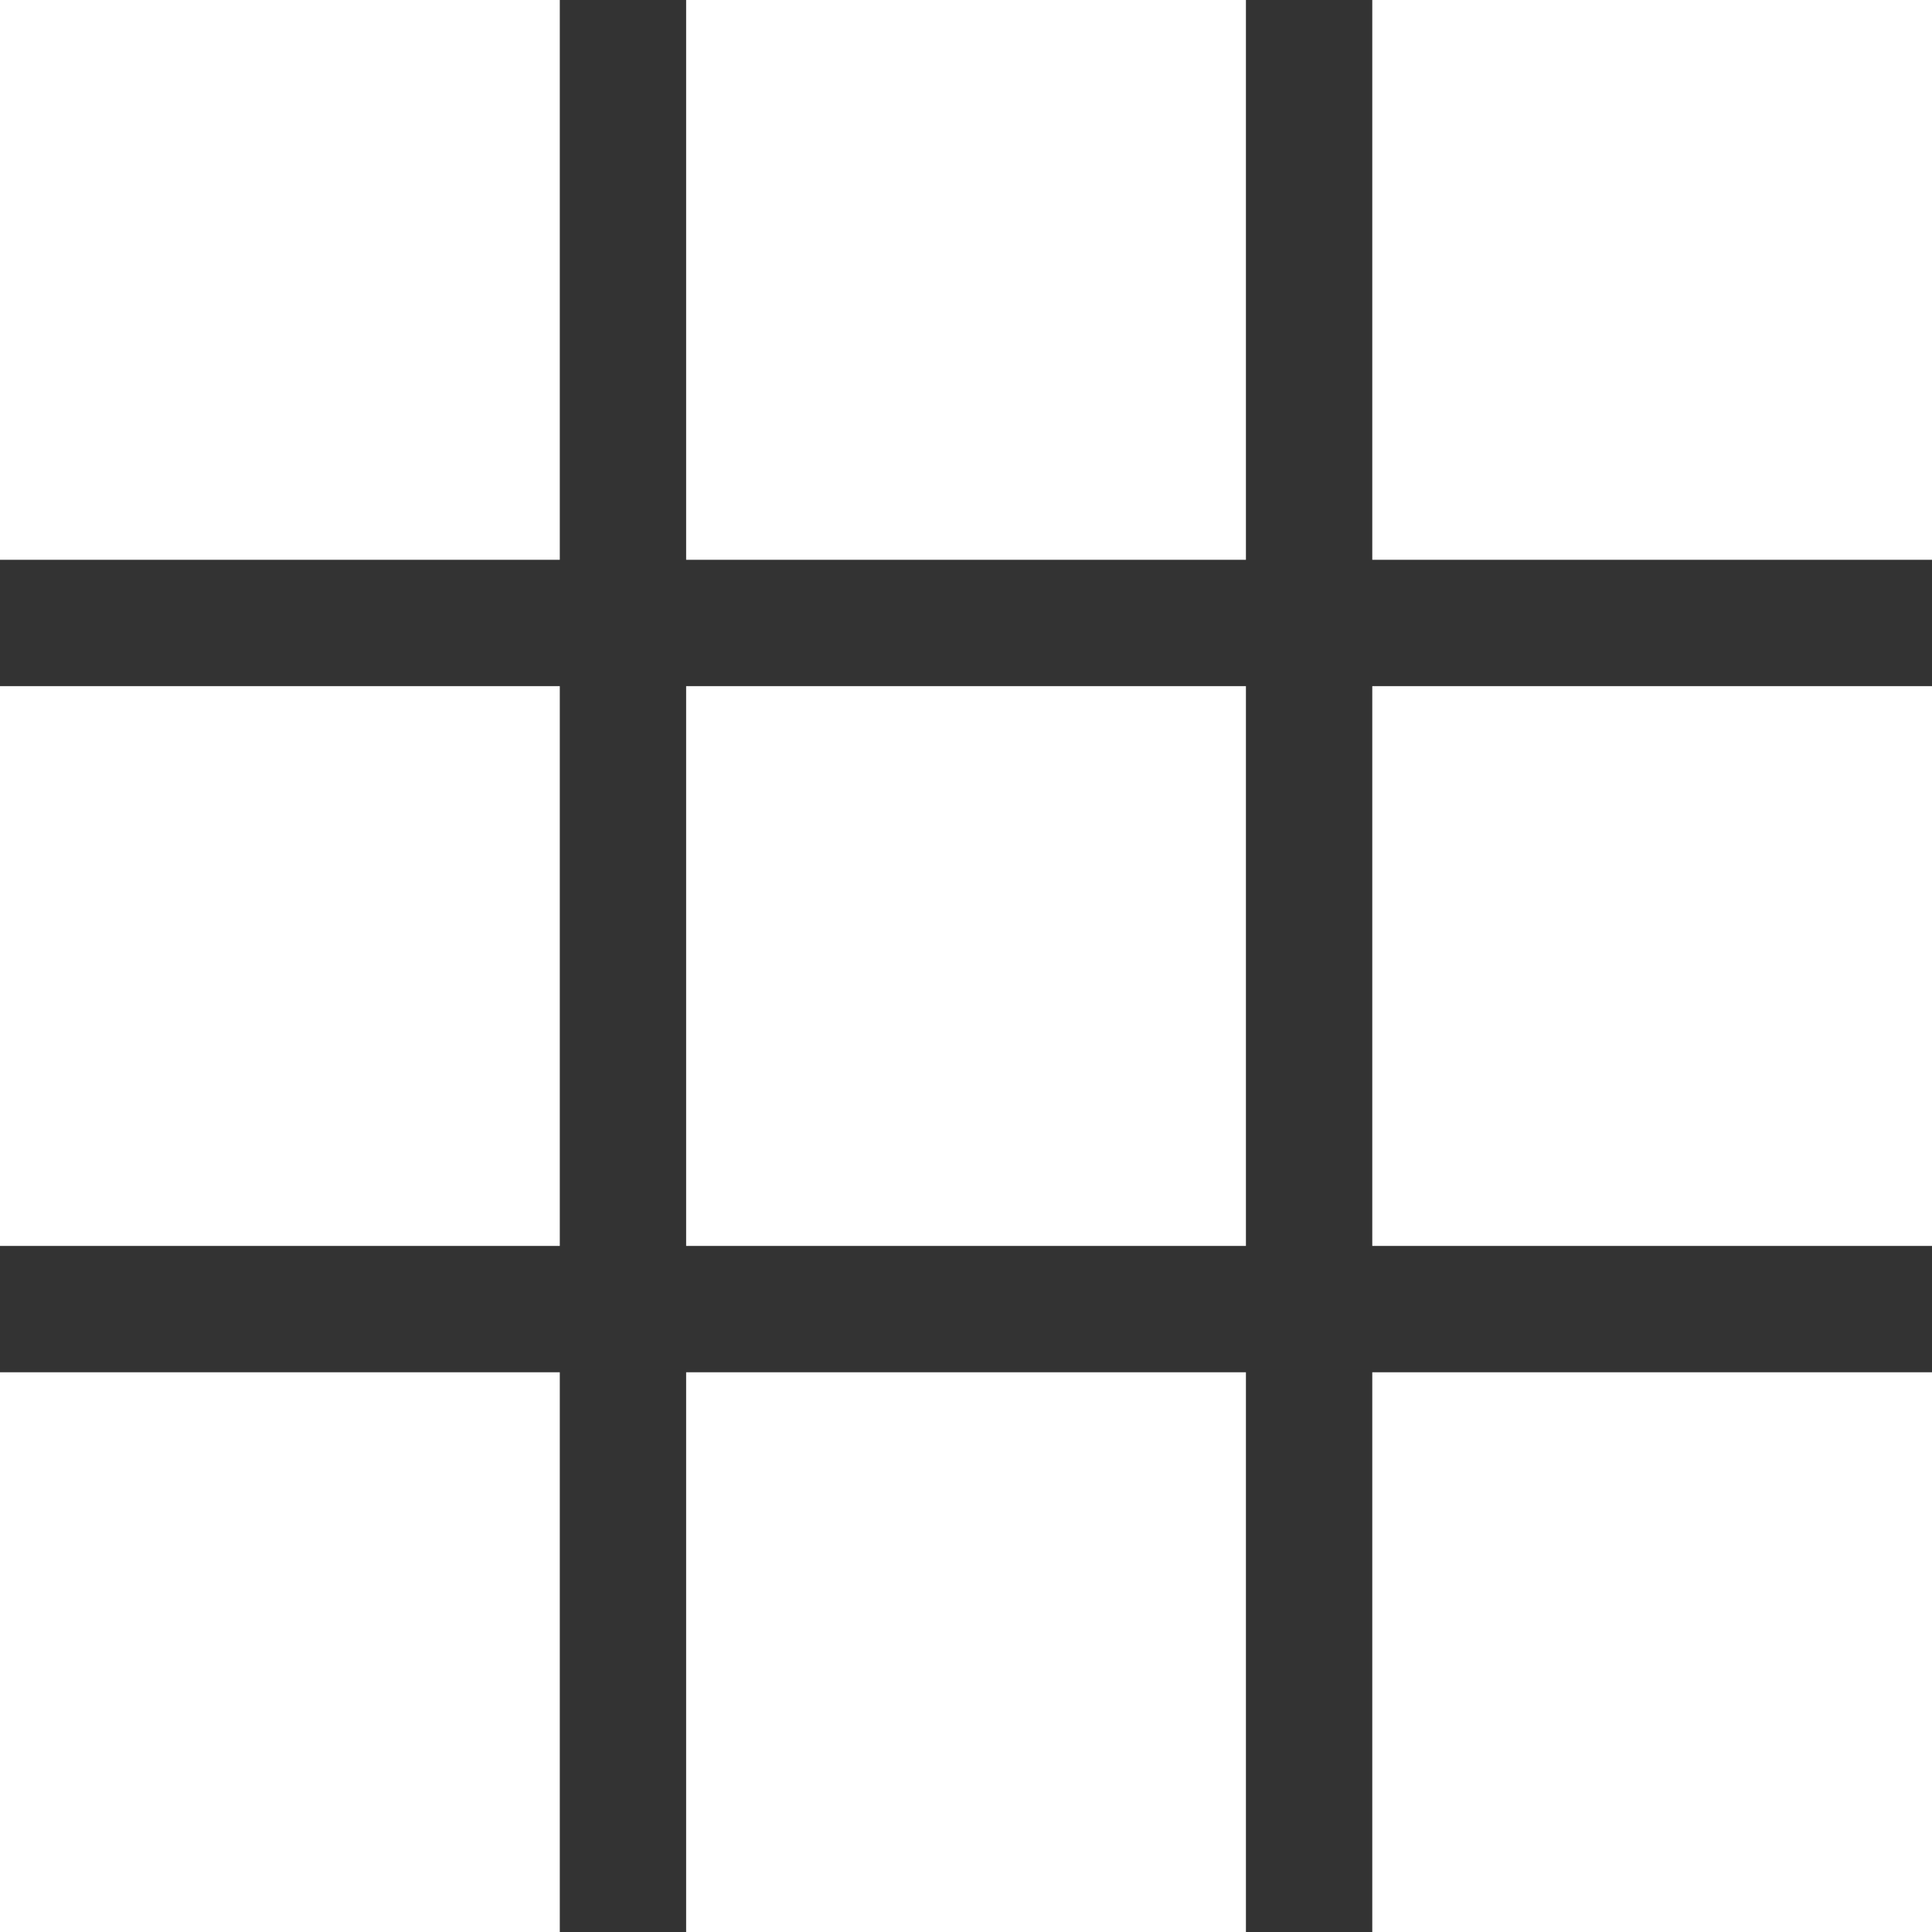
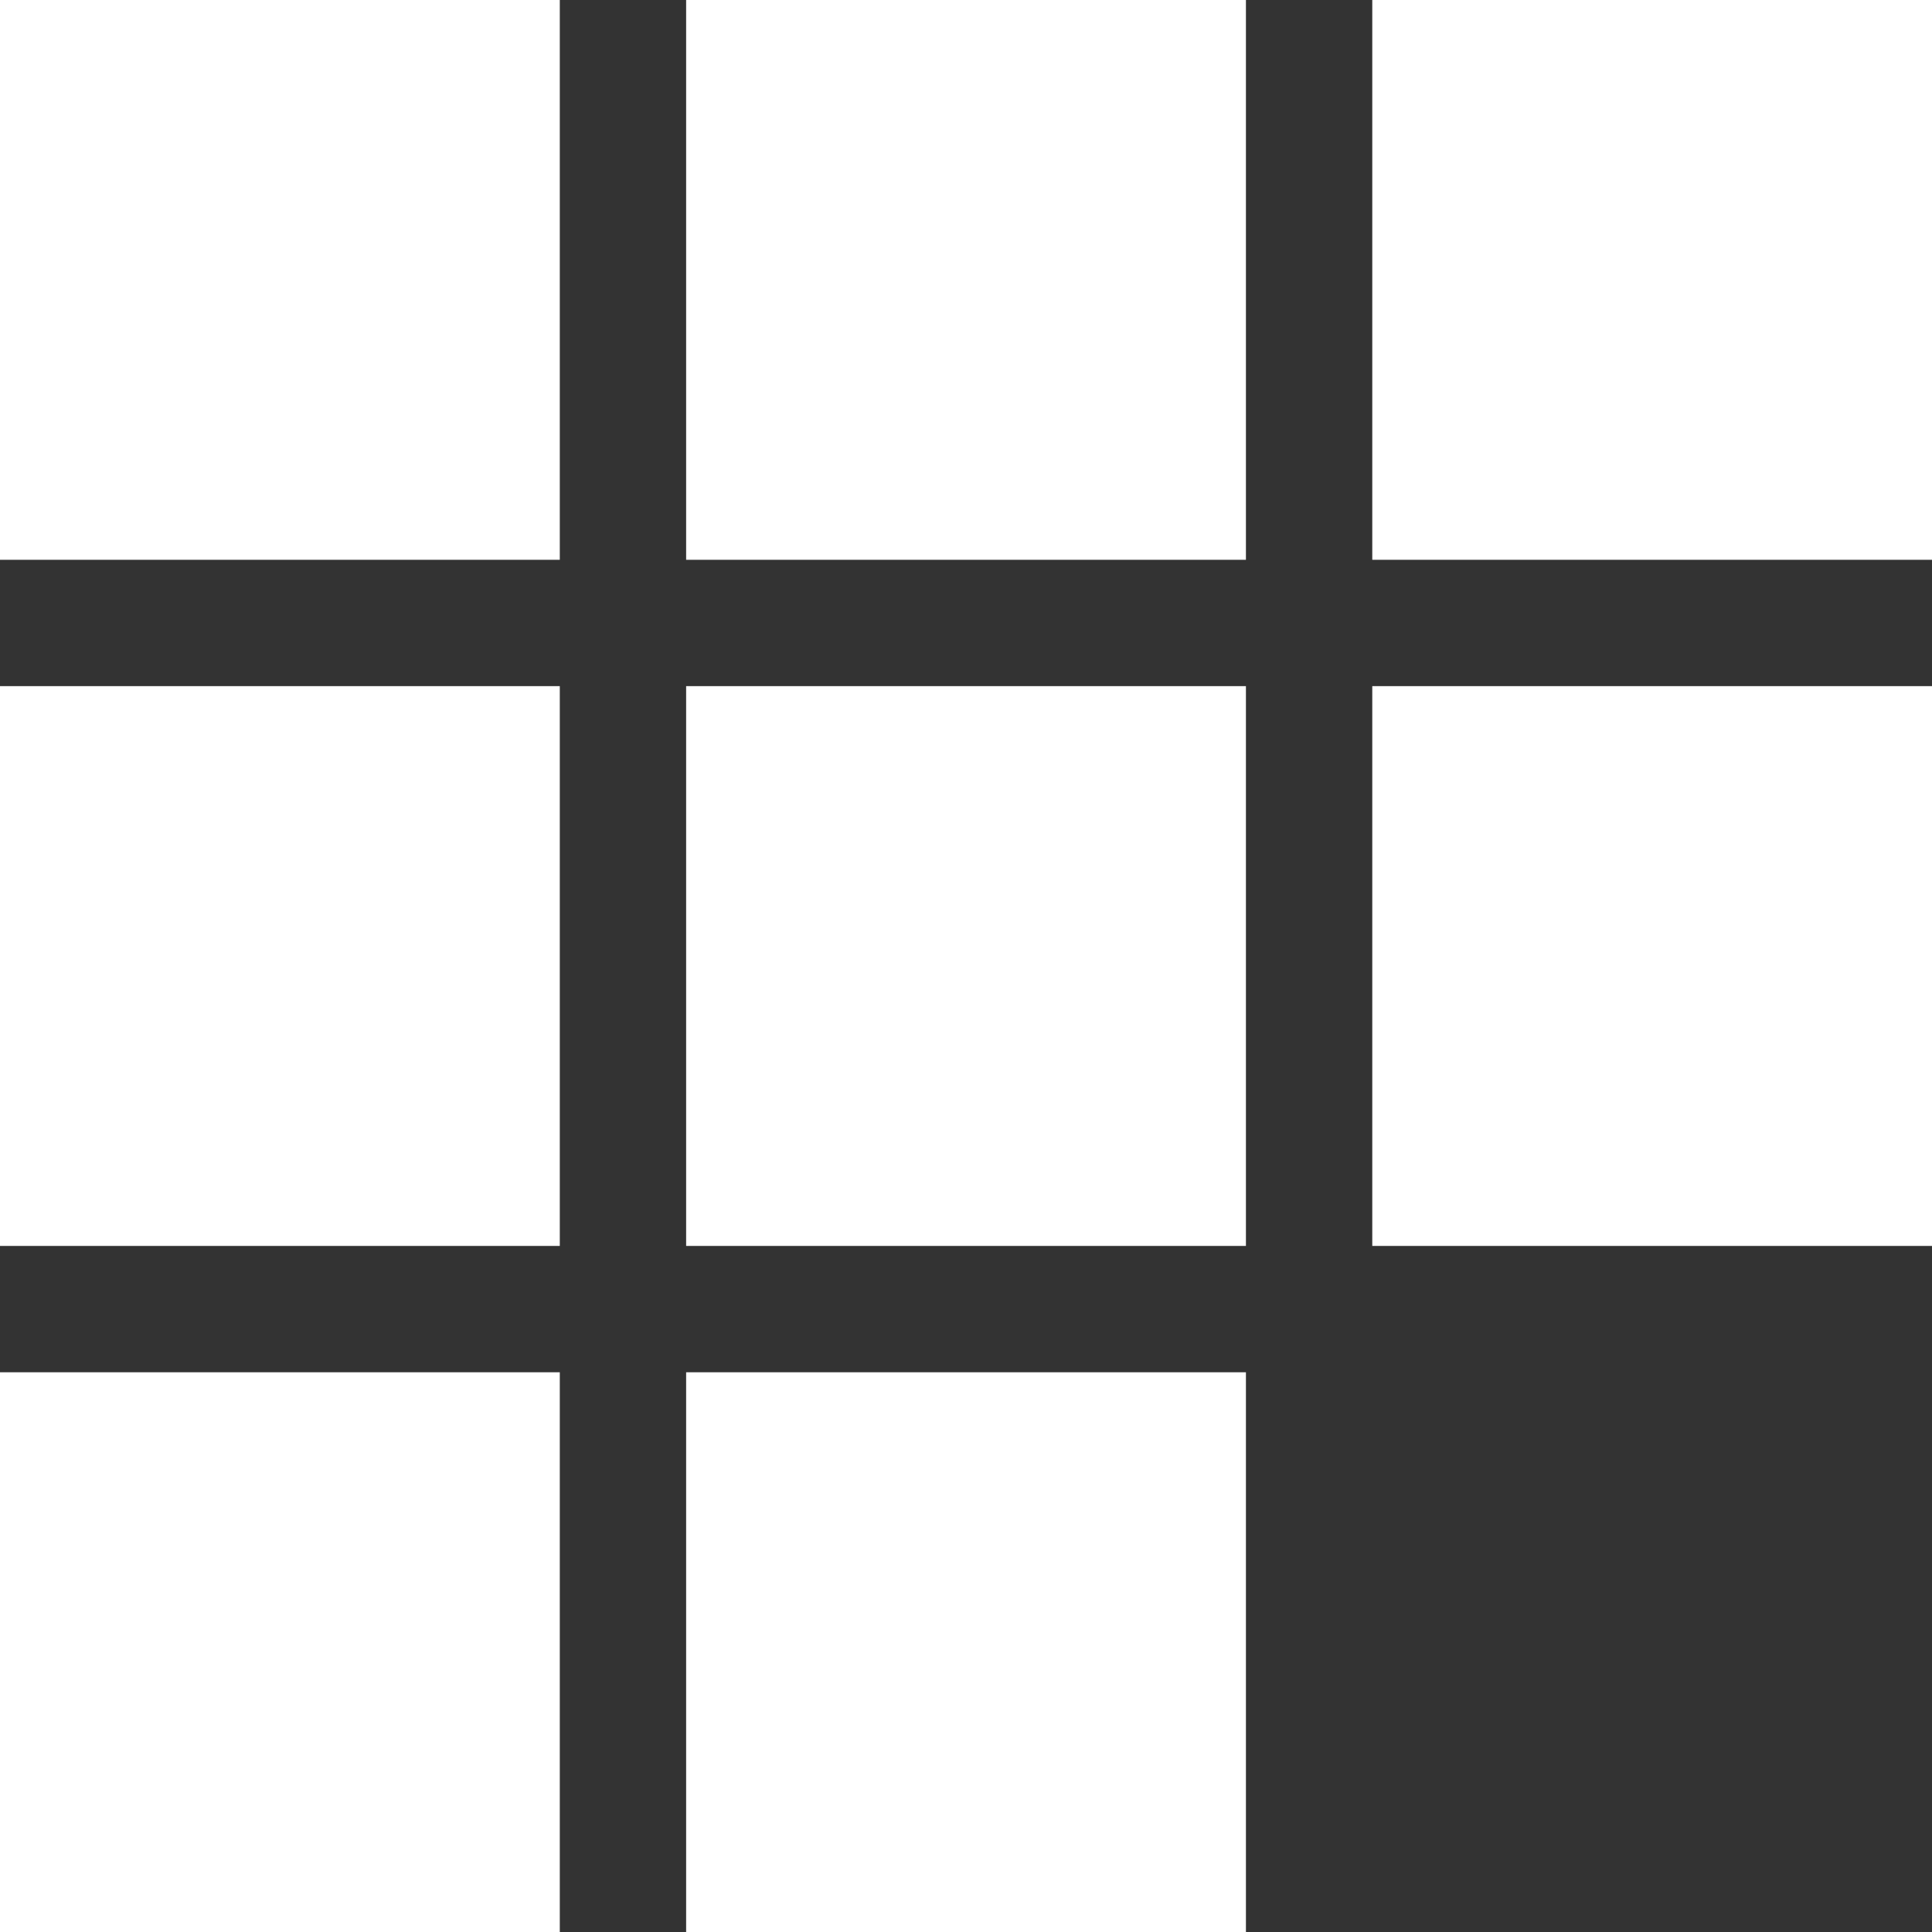
<svg xmlns="http://www.w3.org/2000/svg" id="Ebene_1" data-name="Ebene 1" viewBox="0 0 309.65 309.65" width="80" height="80">
  <rect x="0" y="0" width="309.65" height="309.65" fill="#333333" stroke="none" />
  <defs>
    <style>.cls-1{fill:#fff;}</style>
  </defs>
  <title>Zeichenfläche 1</title>
  <rect class="cls-1" width="89.72" height="89.72" />
  <rect class="cls-1" x="109.97" width="89.72" height="89.72" />
  <rect class="cls-1" x="219.94" width="89.72" height="89.72" />
  <rect class="cls-1" y="109.97" width="89.72" height="89.72" />
  <rect class="cls-1" x="109.97" y="109.97" width="89.72" height="89.72" />
  <rect class="cls-1" x="219.94" y="109.97" width="89.72" height="89.72" />
  <rect class="cls-1" y="219.94" width="89.72" height="89.72" />
  <rect class="cls-1" x="109.97" y="219.94" width="89.72" height="89.72" />
-   <rect class="cls-1" x="219.94" y="219.94" width="89.72" height="89.72" />
</svg>